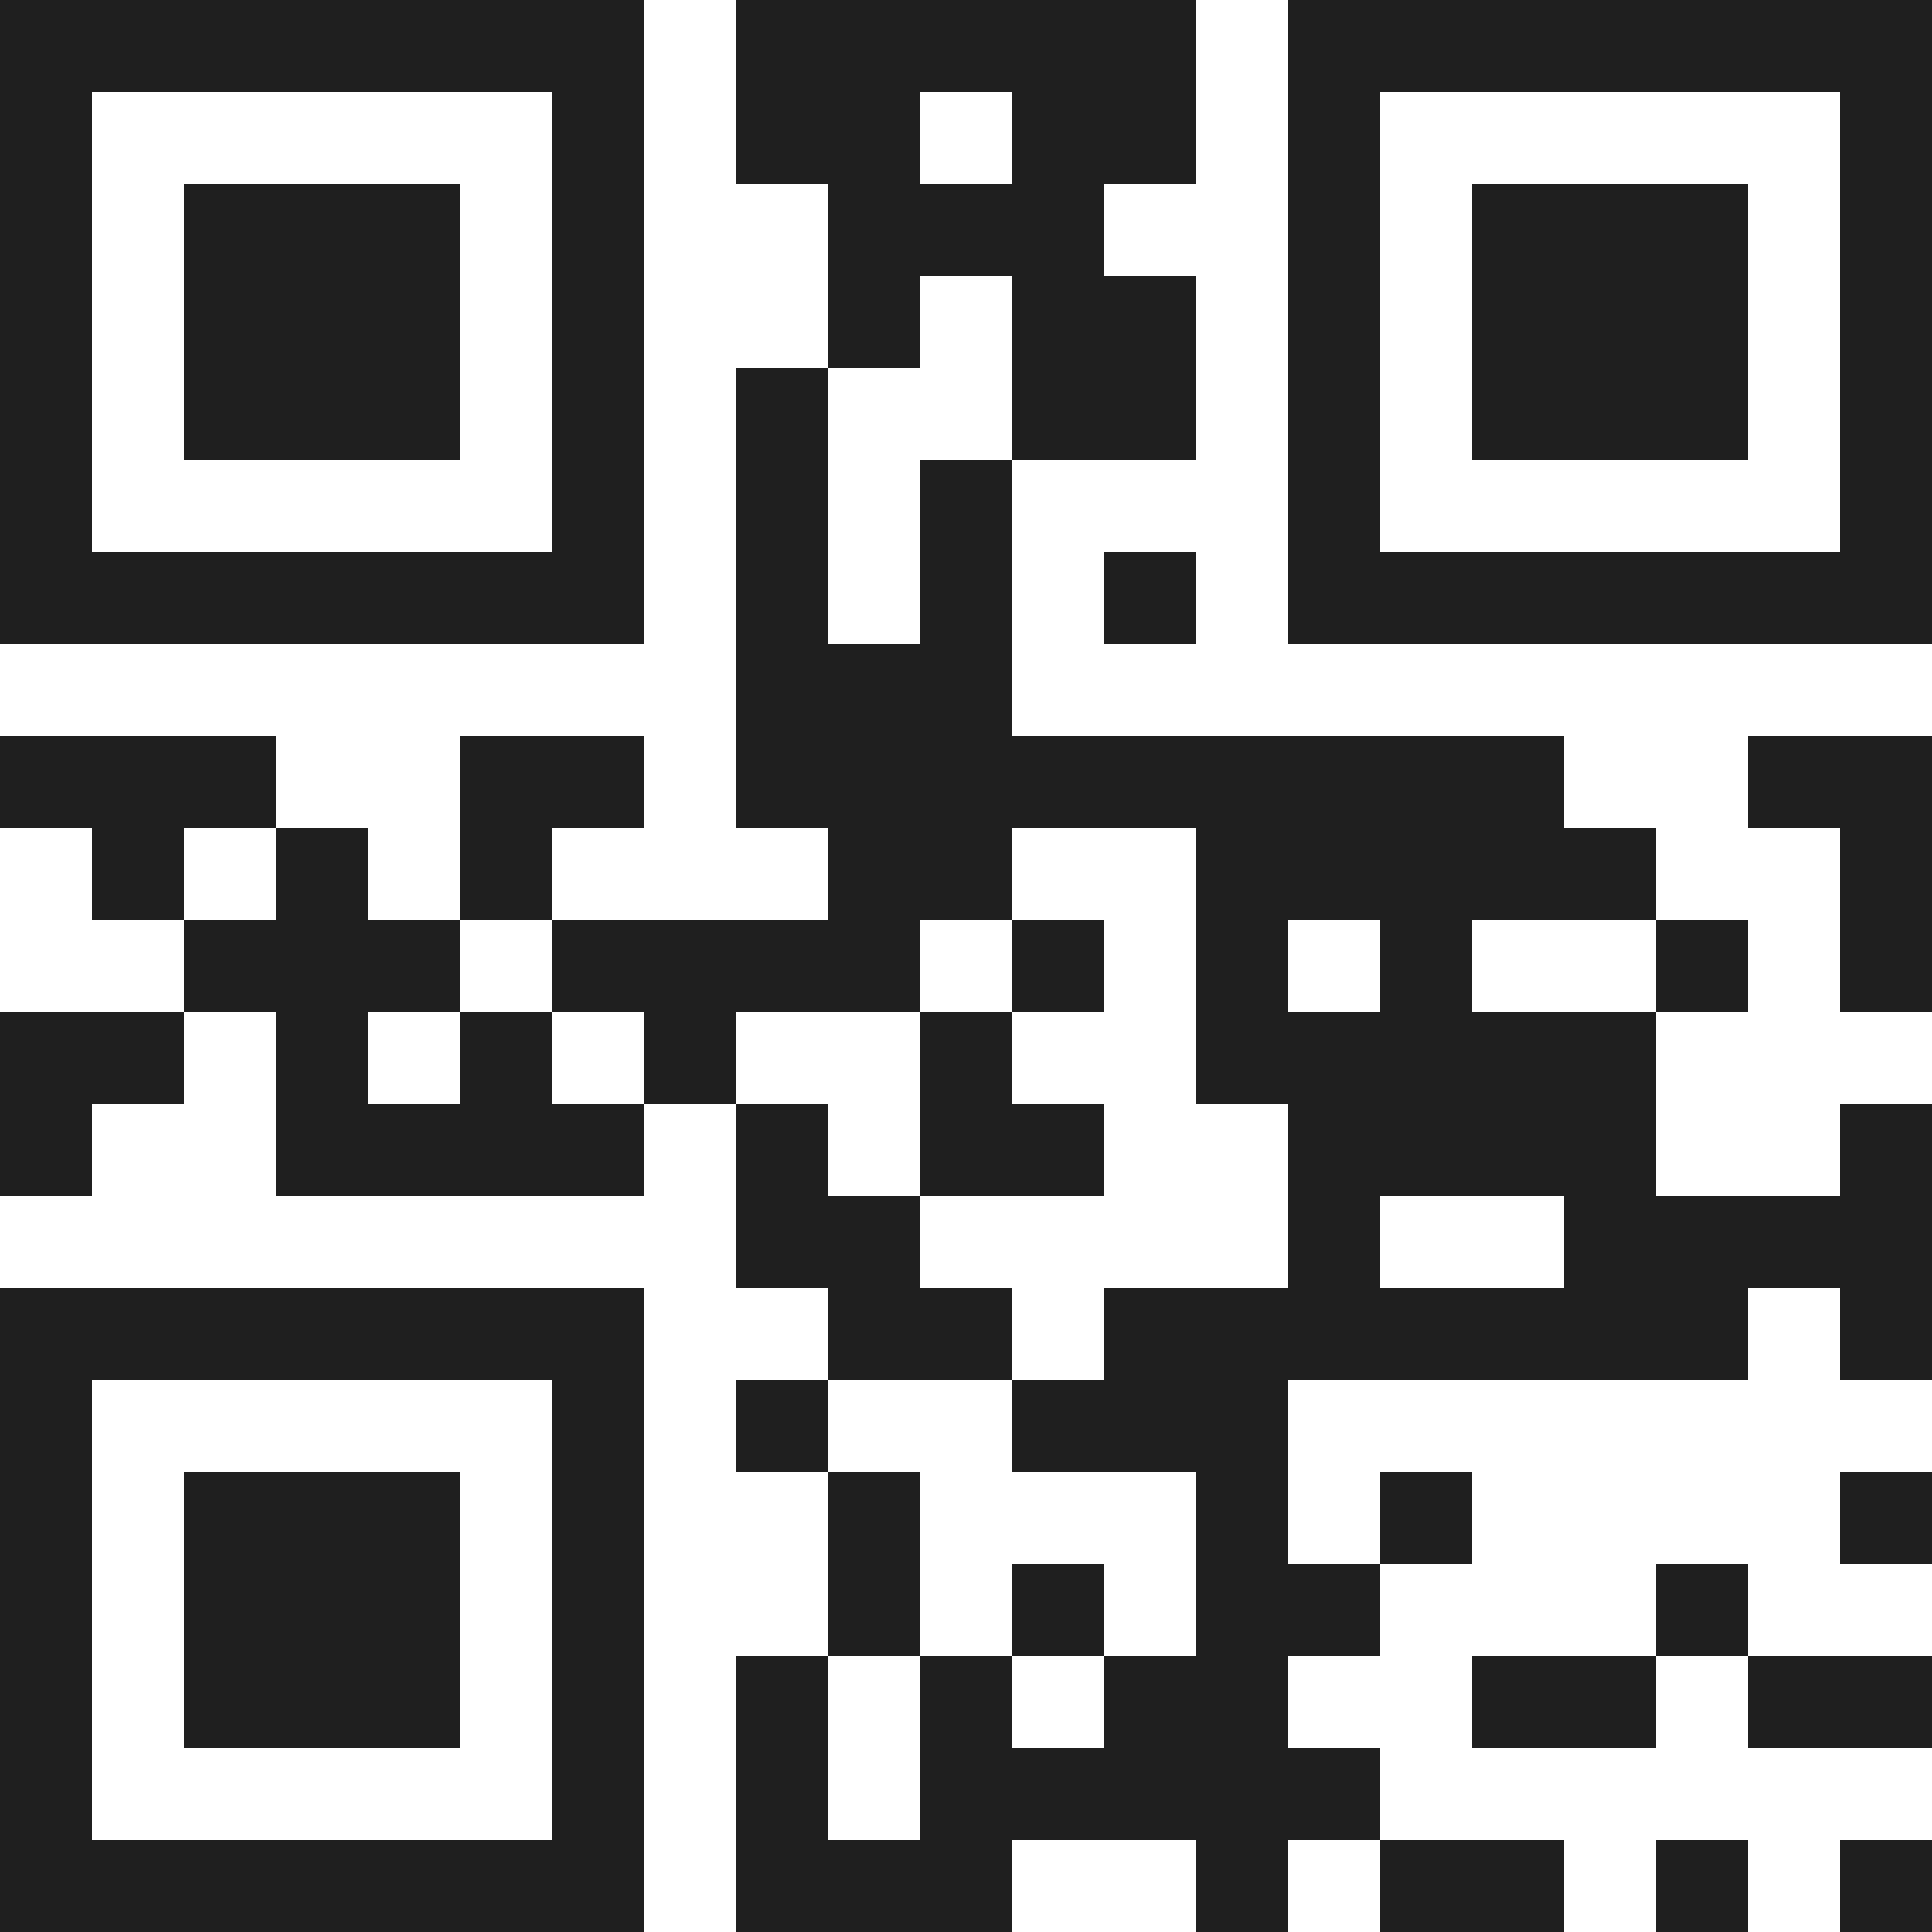
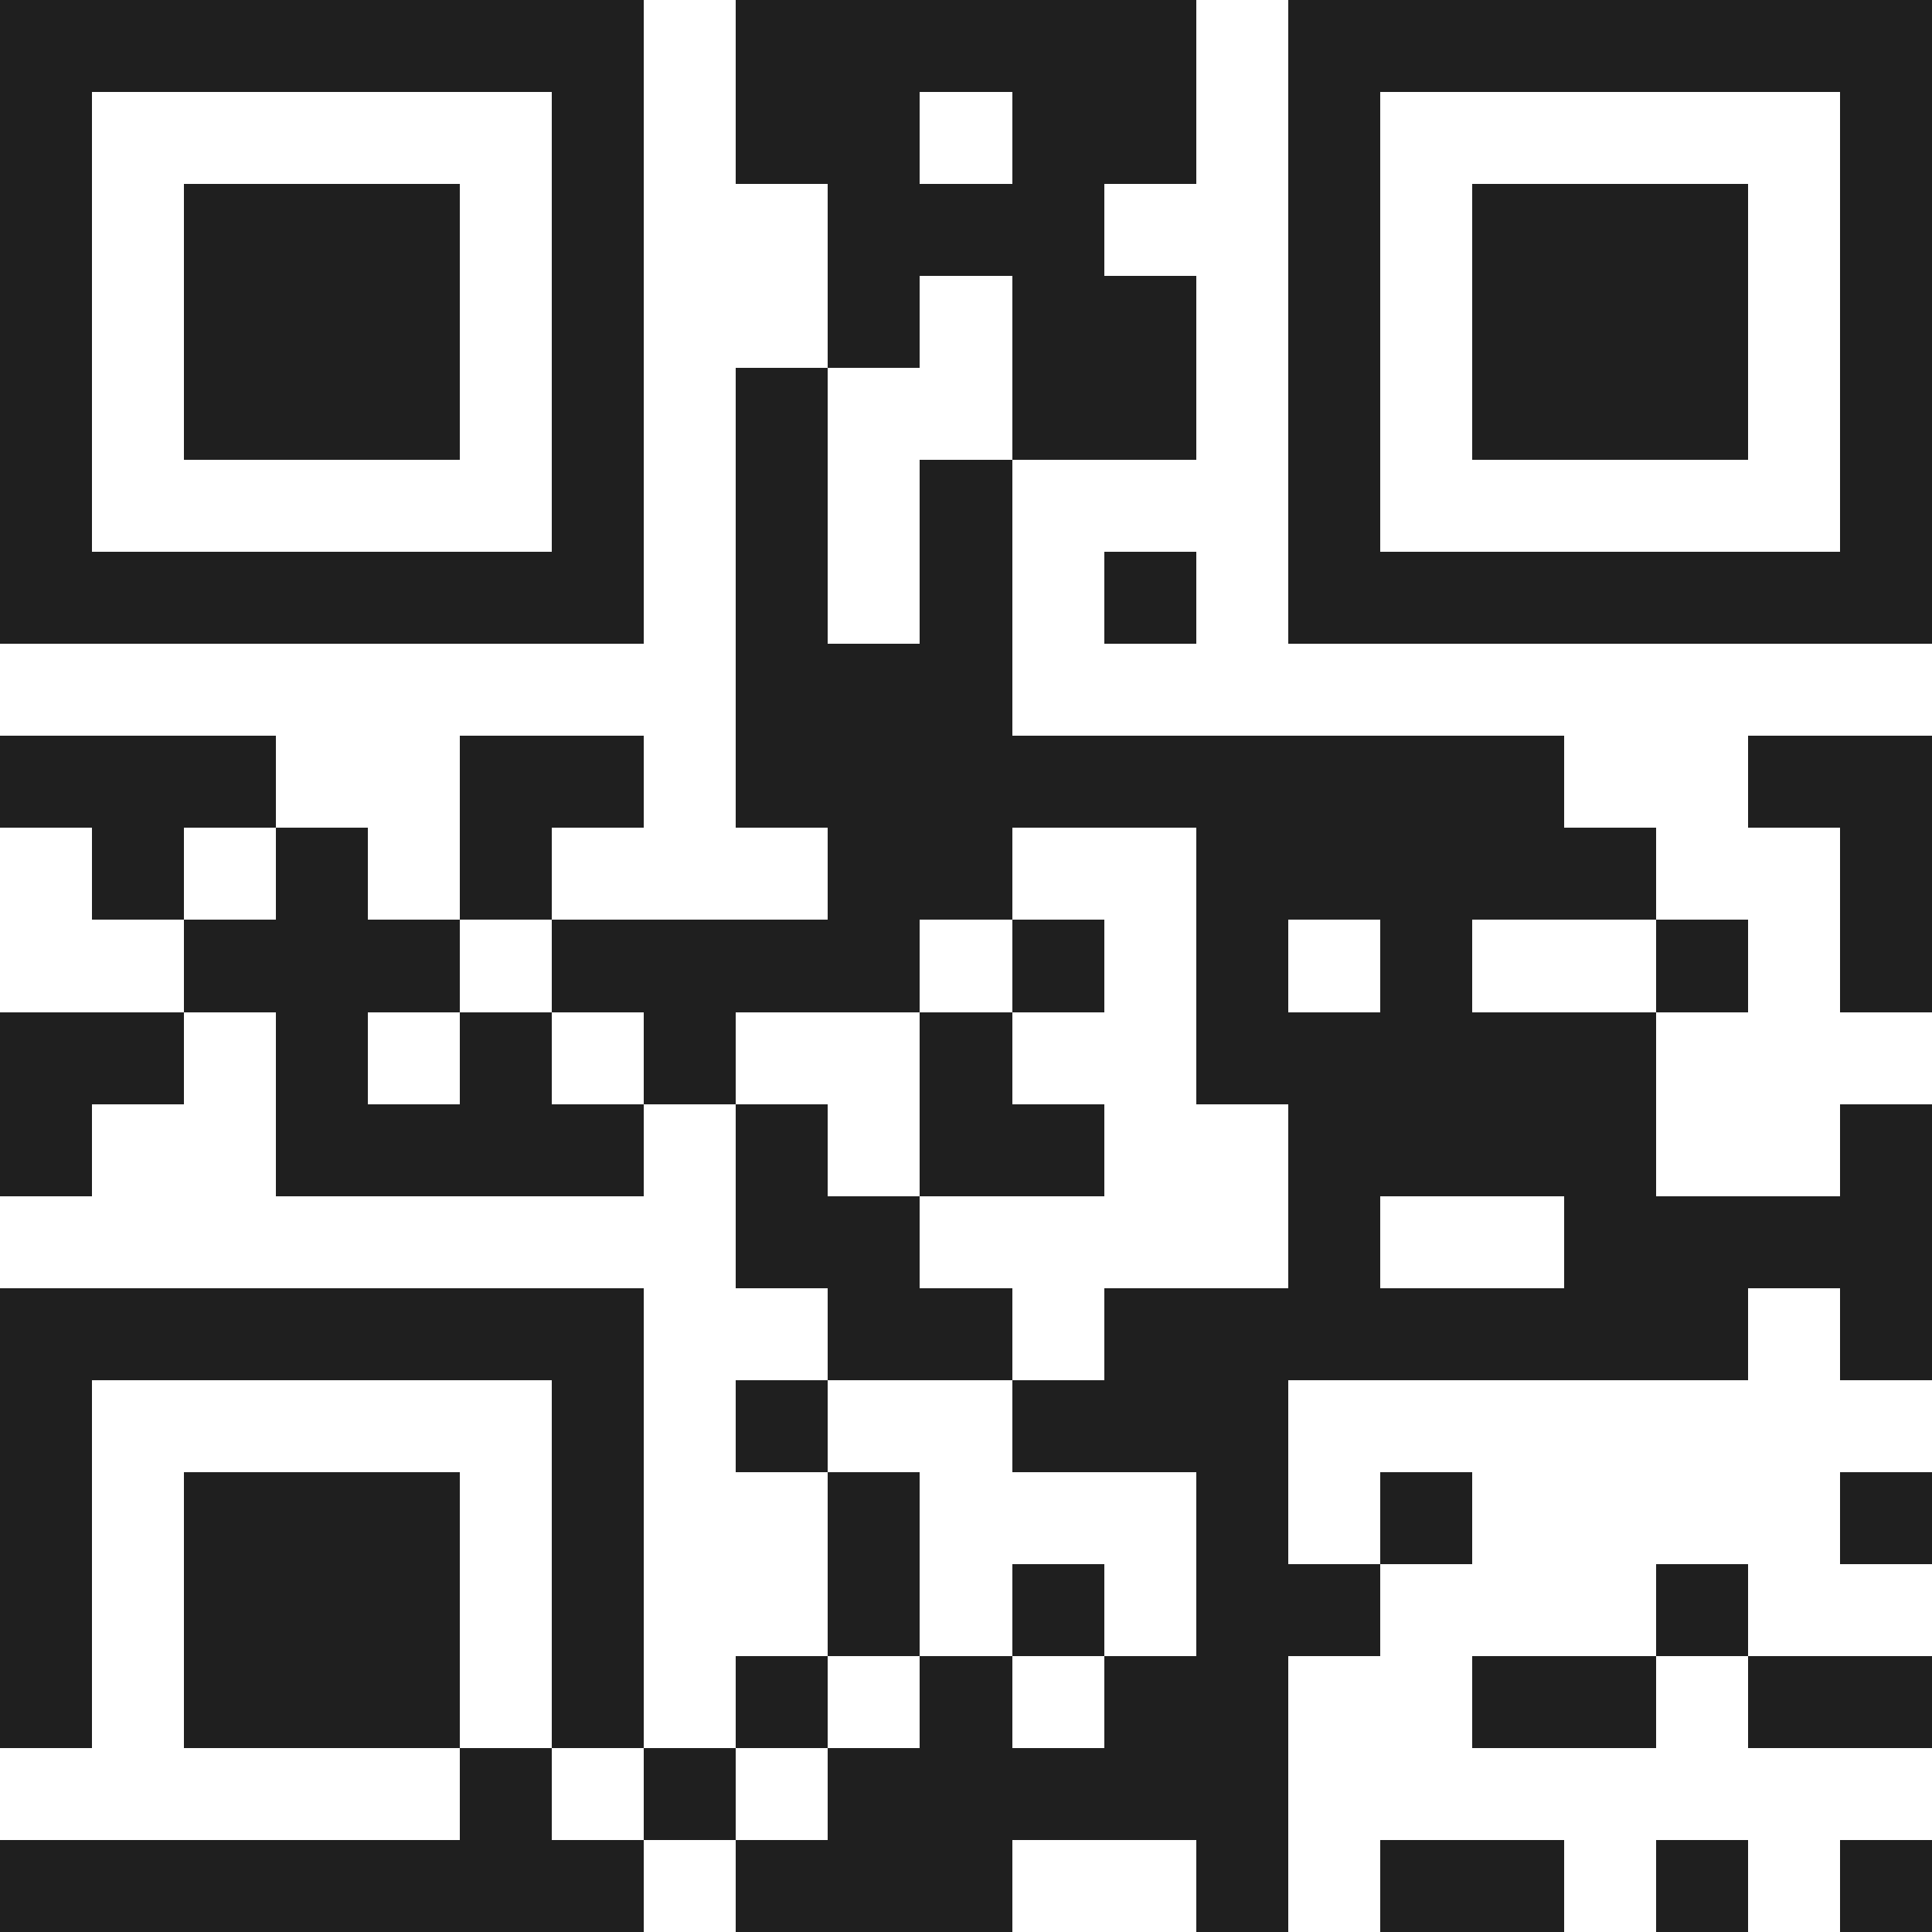
<svg xmlns="http://www.w3.org/2000/svg" viewBox="0 0 21 21" shape-rendering="crispEdges">
-   <path fill="#ffffff" d="M0 0h21v21H0z" />
-   <path stroke="#1f1f1f" d="M0 0.5h7m1 0h5m1 0h7M0 1.5h1m5 0h1m1 0h2m1 0h2m1 0h1m5 0h1M0 2.5h1m1 0h3m1 0h1m2 0h3m2 0h1m1 0h3m1 0h1M0 3.5h1m1 0h3m1 0h1m2 0h1m1 0h2m1 0h1m1 0h3m1 0h1M0 4.5h1m1 0h3m1 0h1m1 0h1m2 0h2m1 0h1m1 0h3m1 0h1M0 5.5h1m5 0h1m1 0h1m1 0h1m3 0h1m5 0h1M0 6.5h7m1 0h1m1 0h1m1 0h1m1 0h7M8 7.5h3M0 8.5h3m2 0h2m1 0h9m2 0h2M1 9.5h1m1 0h1m1 0h1m3 0h2m2 0h5m2 0h1M2 10.5h3m1 0h4m1 0h1m1 0h1m1 0h1m2 0h1m1 0h1M0 11.5h2m1 0h1m1 0h1m1 0h1m2 0h1m2 0h5M0 12.5h1m2 0h4m1 0h1m1 0h2m2 0h4m2 0h1M8 13.5h2m4 0h1m2 0h4M0 14.5h7m2 0h2m1 0h7m1 0h1M0 15.5h1m5 0h1m1 0h1m2 0h3M0 16.5h1m1 0h3m1 0h1m2 0h1m3 0h1m1 0h1m4 0h1M0 17.5h1m1 0h3m1 0h1m2 0h1m1 0h1m1 0h2m3 0h1M0 18.5h1m1 0h3m1 0h1m1 0h1m1 0h1m1 0h2m2 0h2m1 0h2M0 19.5h1m5 0h1m1 0h1m1 0h5M0 20.5h7m1 0h3m2 0h1m1 0h2m1 0h1m1 0h1" />
+   <path stroke="#1f1f1f" d="M0 0.5h7m1 0h5m1 0h7M0 1.5h1m5 0h1m1 0h2m1 0h2m1 0h1m5 0h1M0 2.5h1m1 0h3m1 0h1m2 0h3m2 0h1m1 0h3m1 0h1M0 3.5h1m1 0h3m1 0h1m2 0h1m1 0h2m1 0h1m1 0h3m1 0h1M0 4.5h1m1 0h3m1 0h1m1 0h1m2 0h2m1 0h1m1 0h3m1 0h1M0 5.5h1m5 0h1m1 0h1m1 0h1m3 0h1m5 0h1M0 6.5h7m1 0h1m1 0h1m1 0h1m1 0h7M8 7.5h3M0 8.5h3m2 0h2m1 0h9m2 0h2M1 9.5h1m1 0h1m1 0h1m3 0h2m2 0h5m2 0h1M2 10.5h3m1 0h4m1 0h1m1 0h1m1 0h1m2 0h1m1 0h1M0 11.5h2m1 0h1m1 0h1m1 0h1m2 0h1m2 0h5M0 12.5h1m2 0h4m1 0h1m1 0h2m2 0h4m2 0h1M8 13.5h2m4 0h1m2 0h4M0 14.5h7m2 0h2m1 0h7m1 0h1M0 15.5h1m5 0h1m1 0h1m2 0h3M0 16.5h1m1 0h3m1 0h1m2 0h1m3 0h1m1 0h1m4 0h1M0 17.5h1m1 0h3m1 0h1m2 0h1m1 0h1m1 0h2m3 0h1M0 18.5h1m1 0h3m1 0h1m1 0h1m1 0h1m1 0h2m2 0h2m1 0h2M0 19.5m5 0h1m1 0h1m1 0h5M0 20.5h7m1 0h3m2 0h1m1 0h2m1 0h1m1 0h1" />
</svg>